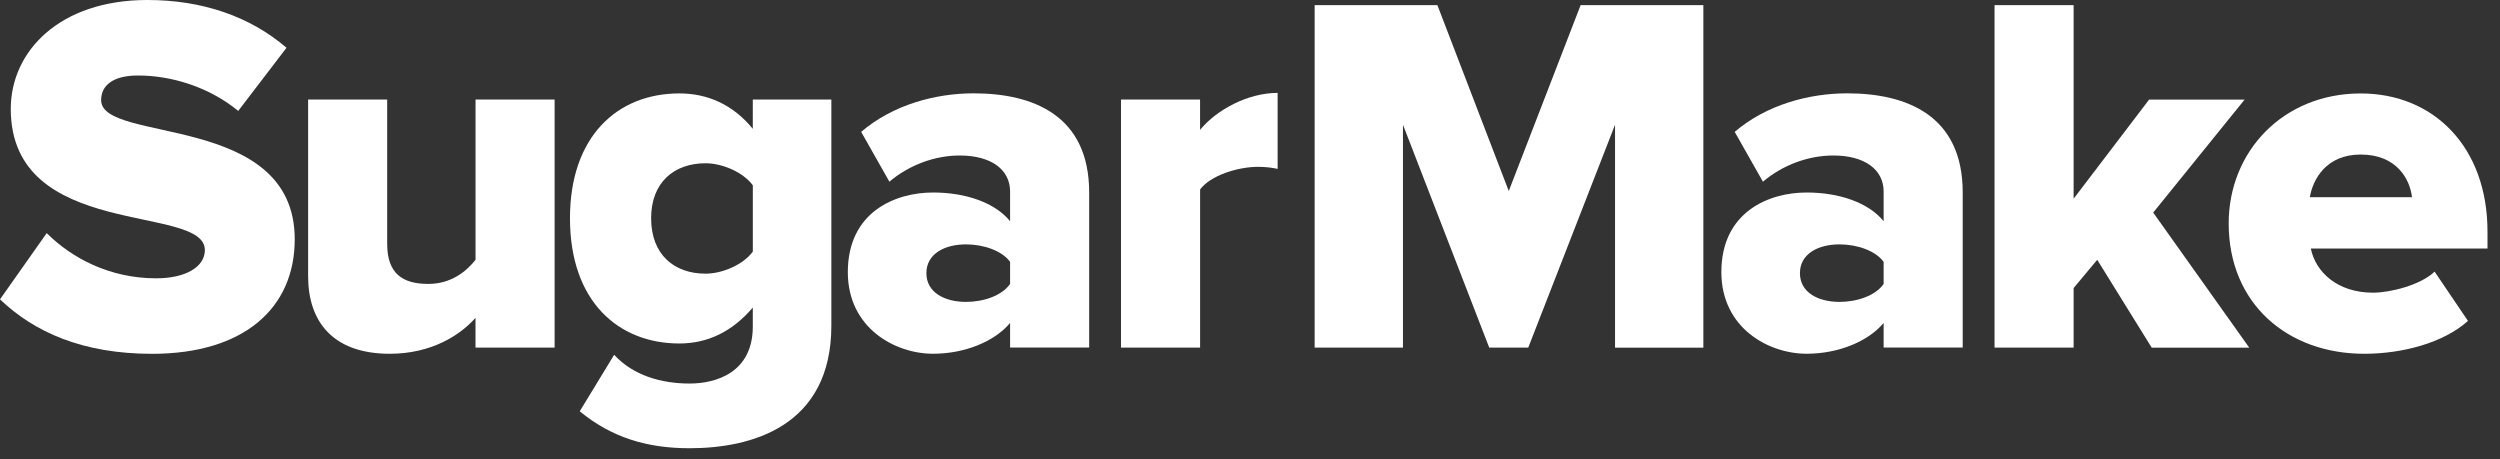
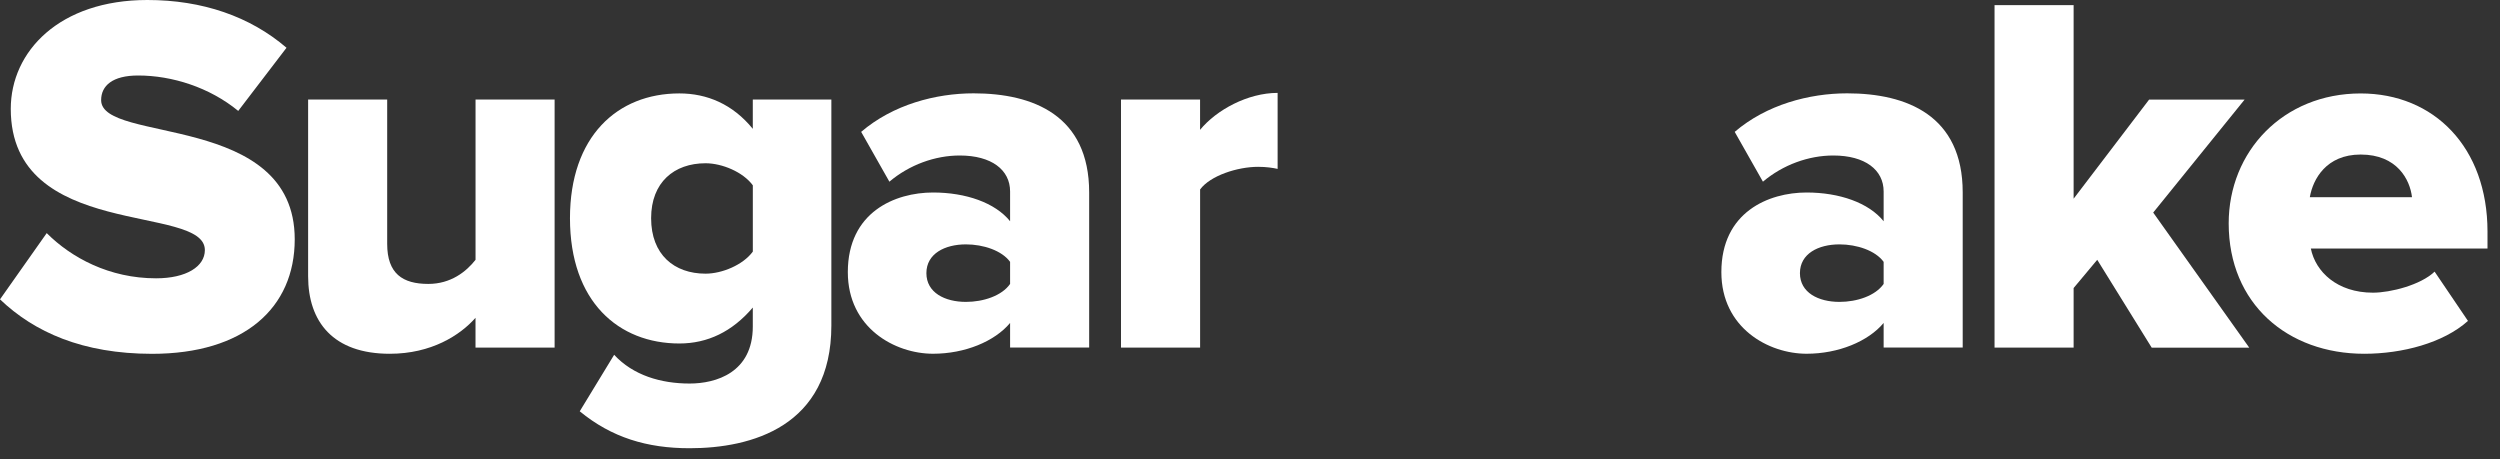
<svg xmlns="http://www.w3.org/2000/svg" width="185" height="34" viewBox="0 0 185 34" fill="none">
  <rect x="0" y="0" width="185" height="34" fill="#333333" stroke="none" />
  <path d="M0 22.152L3.457 17.25C5.282 19.075 8.093 20.595 11.551 20.595C13.792 20.595 15.16 19.721 15.16 18.505C15.16 15.048 0.797 17.821 0.797 8.056C0.797 3.799 4.406 0 10.904 0C14.971 0 18.505 1.216 21.202 3.535L17.629 8.208C15.502 6.46 12.727 5.587 10.22 5.587C8.32 5.587 7.484 6.346 7.484 7.411C7.484 10.641 21.81 8.285 21.81 17.709C21.81 22.801 18.049 26.183 11.246 26.183C6.118 26.179 2.546 24.584 0 22.152Z" fill="white" />
  <path d="M35.188 25.723V23.518C34.047 24.811 31.92 26.179 28.842 26.179C24.661 26.179 22.801 23.823 22.801 20.441V7.368H28.652V18.047C28.652 20.251 29.793 21.01 31.693 21.01C33.365 21.01 34.506 20.099 35.19 19.225V7.368H41.041V25.723H35.188Z" fill="white" />
  <path d="M42.901 30.436L45.447 26.255C46.853 27.775 48.905 28.382 51.034 28.382C52.971 28.382 55.707 27.583 55.707 24.163V22.758C54.187 24.544 52.362 25.418 50.273 25.418C45.789 25.418 42.178 22.34 42.178 16.147C42.178 10.106 45.675 6.913 50.273 6.913C52.325 6.913 54.224 7.712 55.707 9.534V7.368H61.521V24.088C61.521 31.574 55.593 33.169 51.032 33.169C47.881 33.171 45.258 32.375 42.901 30.436ZM55.709 18.618V13.715C54.988 12.727 53.43 12.081 52.212 12.081C49.893 12.081 48.183 13.486 48.183 16.147C48.183 18.845 49.893 20.251 52.212 20.251C53.428 20.251 54.986 19.606 55.709 18.618Z" fill="white" />
  <path d="M74.747 25.723V23.898C73.606 25.266 71.402 26.177 69.047 26.177C66.234 26.177 62.739 24.278 62.739 20.136C62.739 15.69 66.236 14.245 69.047 14.245C71.479 14.245 73.645 15.004 74.747 16.372V14.168C74.747 12.573 73.379 11.507 71.022 11.507C69.198 11.507 67.298 12.191 65.815 13.445L63.726 9.758C66.082 7.743 69.235 6.907 72.048 6.907C76.457 6.907 80.598 8.542 80.598 14.241V25.717H74.747V25.723ZM74.747 21.012V19.377C74.138 18.541 72.77 18.084 71.479 18.084C69.921 18.084 68.553 18.768 68.553 20.213C68.553 21.658 69.921 22.34 71.479 22.34C72.77 22.342 74.138 21.886 74.747 21.012Z" fill="white" />
  <path d="M82.954 25.723V7.368H88.805V9.609C90.021 8.127 92.34 6.874 94.544 6.874V12.498C94.202 12.422 93.708 12.345 93.101 12.345C91.581 12.345 89.567 12.992 88.808 14.018V25.723H82.954Z" fill="white" />
-   <path d="M119.513 25.723V9.23L113.091 25.723H110.203L103.819 9.23V25.723H97.284V0.378H106.366L111.648 14.135L116.967 0.378H126.049V25.725H119.513V25.723Z" fill="white" />
  <path d="M139.389 25.723V23.898C138.248 25.266 136.044 26.177 133.689 26.177C130.878 26.177 127.381 24.278 127.381 20.136C127.381 15.69 130.878 14.245 133.689 14.245C136.121 14.245 138.287 15.004 139.389 16.372V14.168C139.389 12.573 138.021 11.507 135.664 11.507C133.84 11.507 131.94 12.191 130.457 13.445L128.368 9.758C130.724 7.743 133.877 6.907 136.69 6.907C141.099 6.907 145.24 8.542 145.24 14.241V25.717H139.389V25.723ZM139.389 21.012V19.377C138.78 18.541 137.412 18.084 136.121 18.084C134.563 18.084 133.195 18.768 133.195 20.213C133.195 21.658 134.563 22.34 136.121 22.34C137.412 22.342 138.78 21.886 139.389 21.012Z" fill="white" />
  <path d="M159.224 25.723L155.195 19.225L153.448 21.315V25.723H147.596V0.378H153.448V14.704L159.034 7.37H166.101L159.337 15.73L166.443 25.725H159.224V25.723Z" fill="white" />
  <path d="M164.923 16.528C164.923 11.209 168.952 6.915 174.689 6.915C180.123 6.915 184.075 10.904 184.075 17.137V18.391H171.002C171.344 20.101 172.939 21.658 175.6 21.658C176.893 21.658 179.135 21.089 180.161 20.101L182.63 23.748C180.805 25.383 177.765 26.179 174.954 26.179C169.292 26.179 164.923 22.492 164.923 16.528ZM174.689 11.436C172.143 11.436 171.154 13.261 170.927 14.591H178.488C178.338 13.298 177.387 11.436 174.689 11.436Z" fill="white" />
</svg>